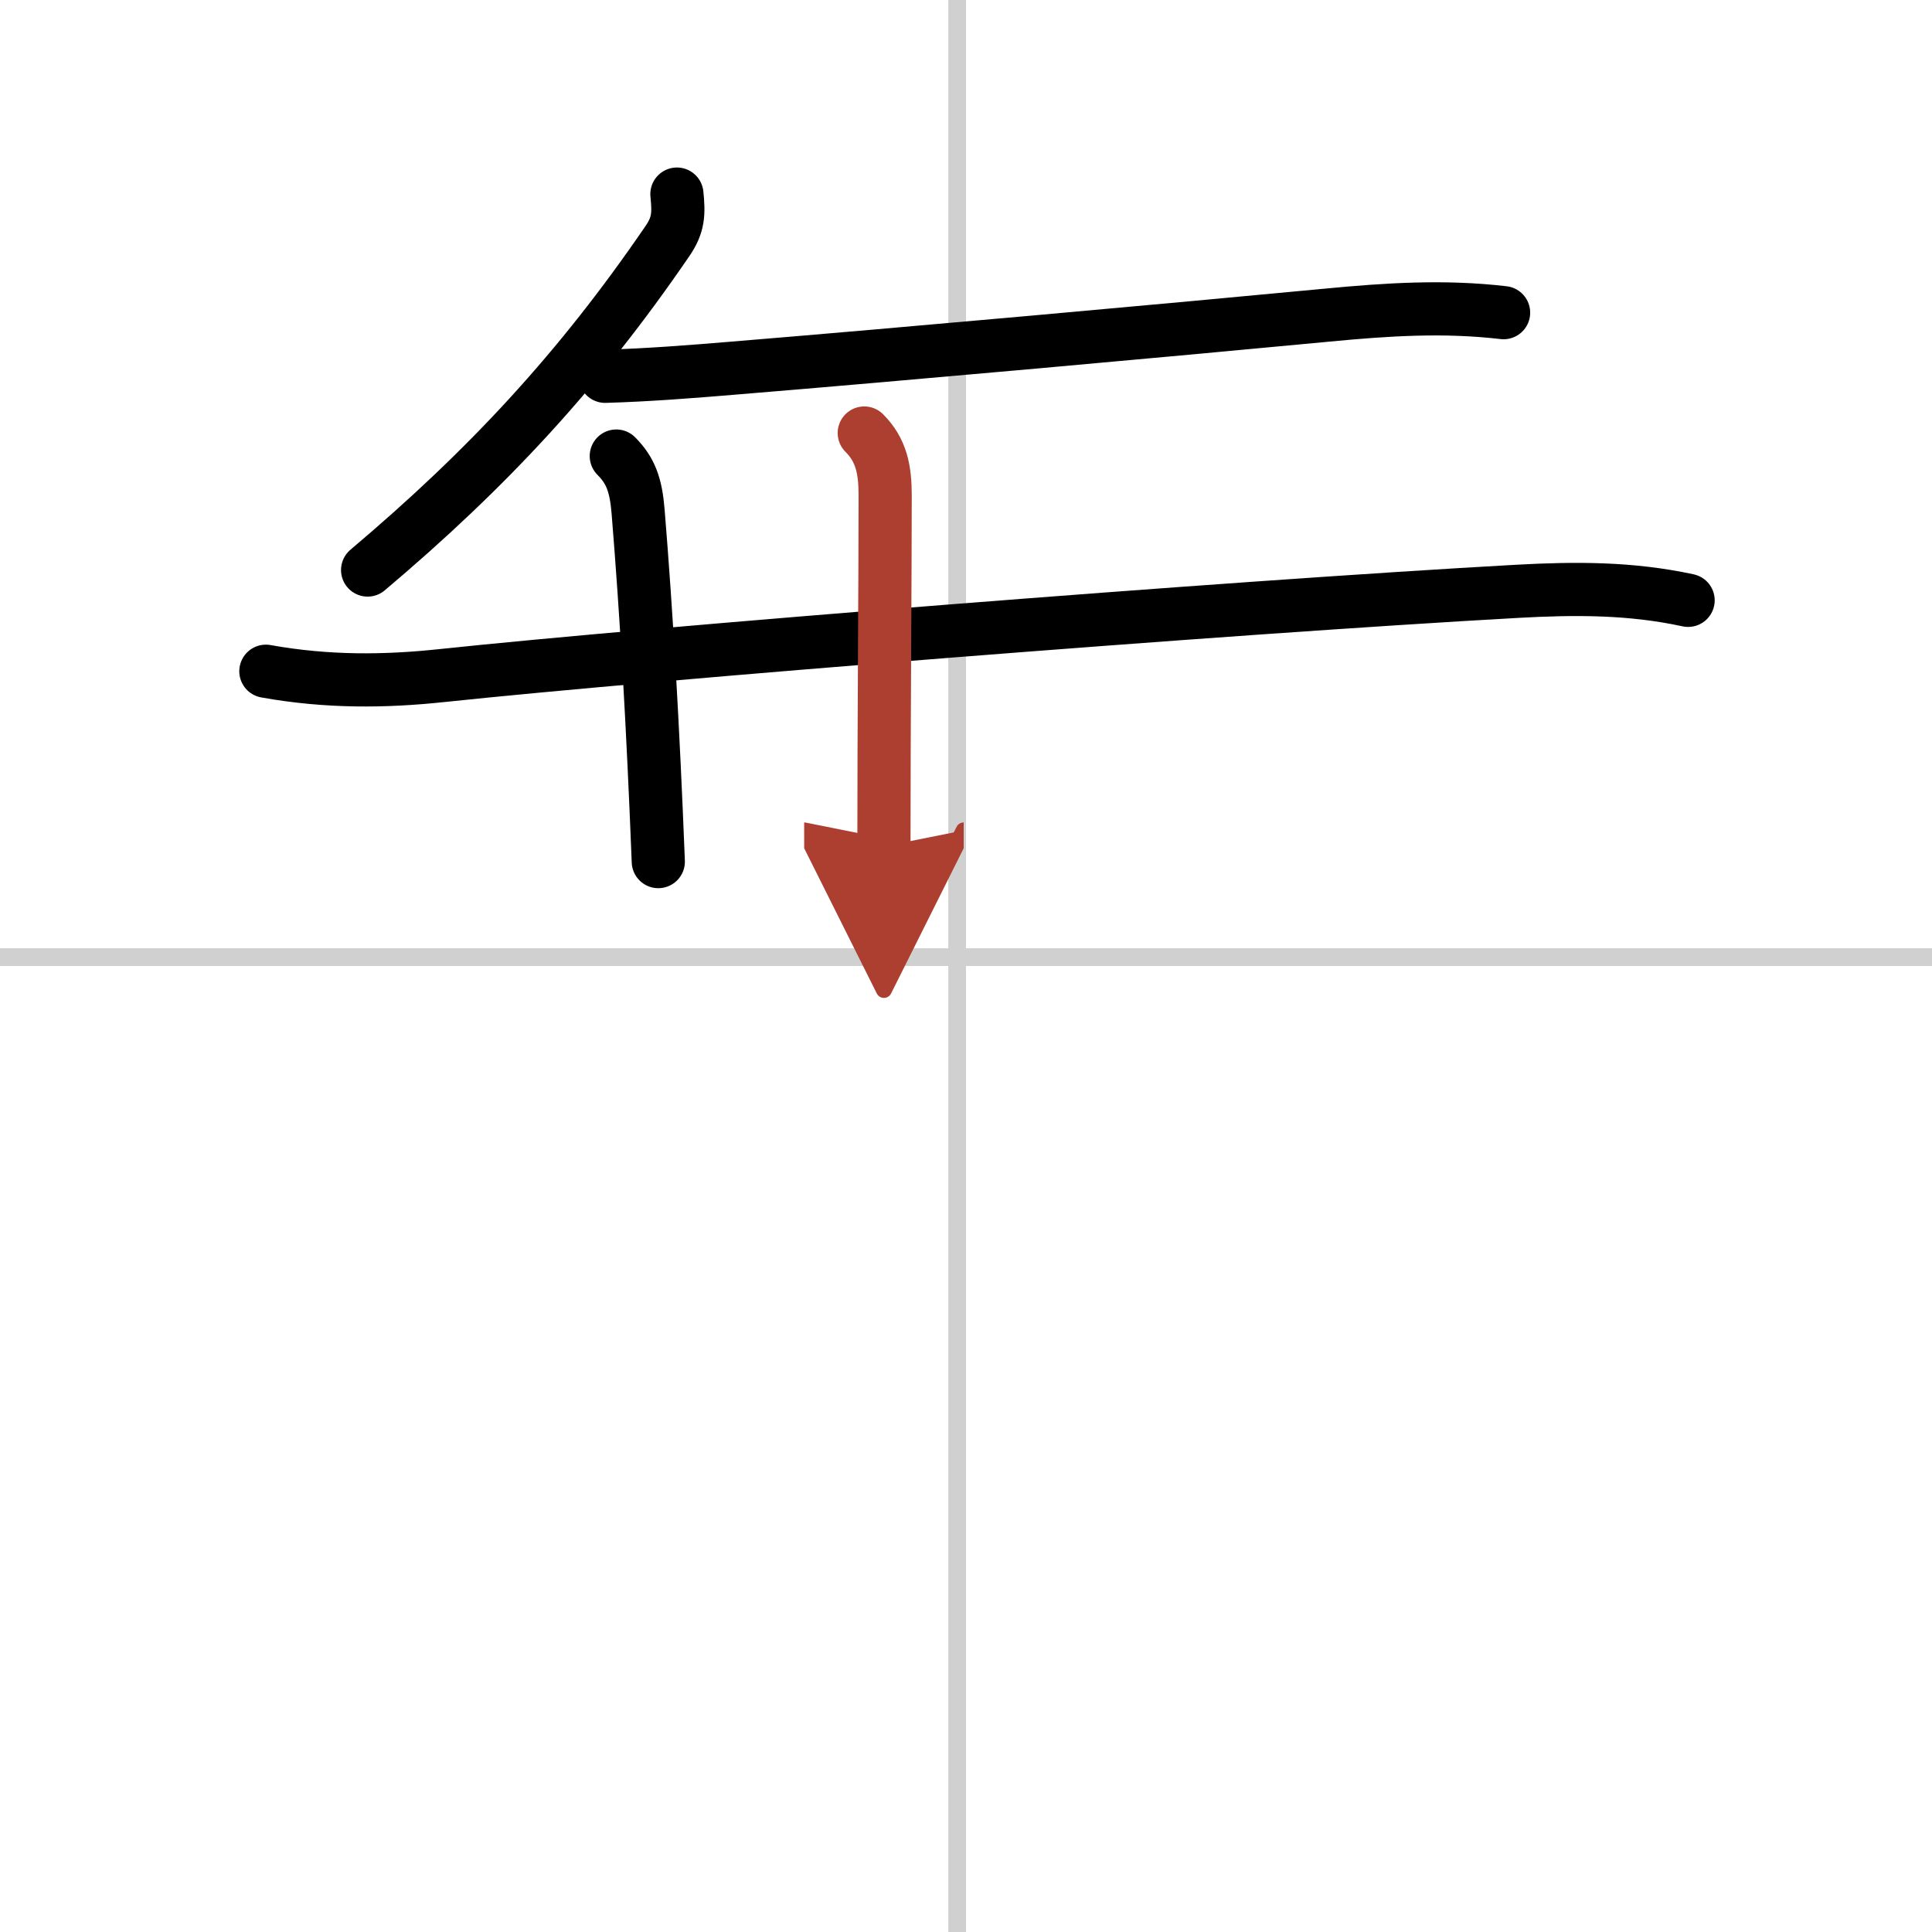
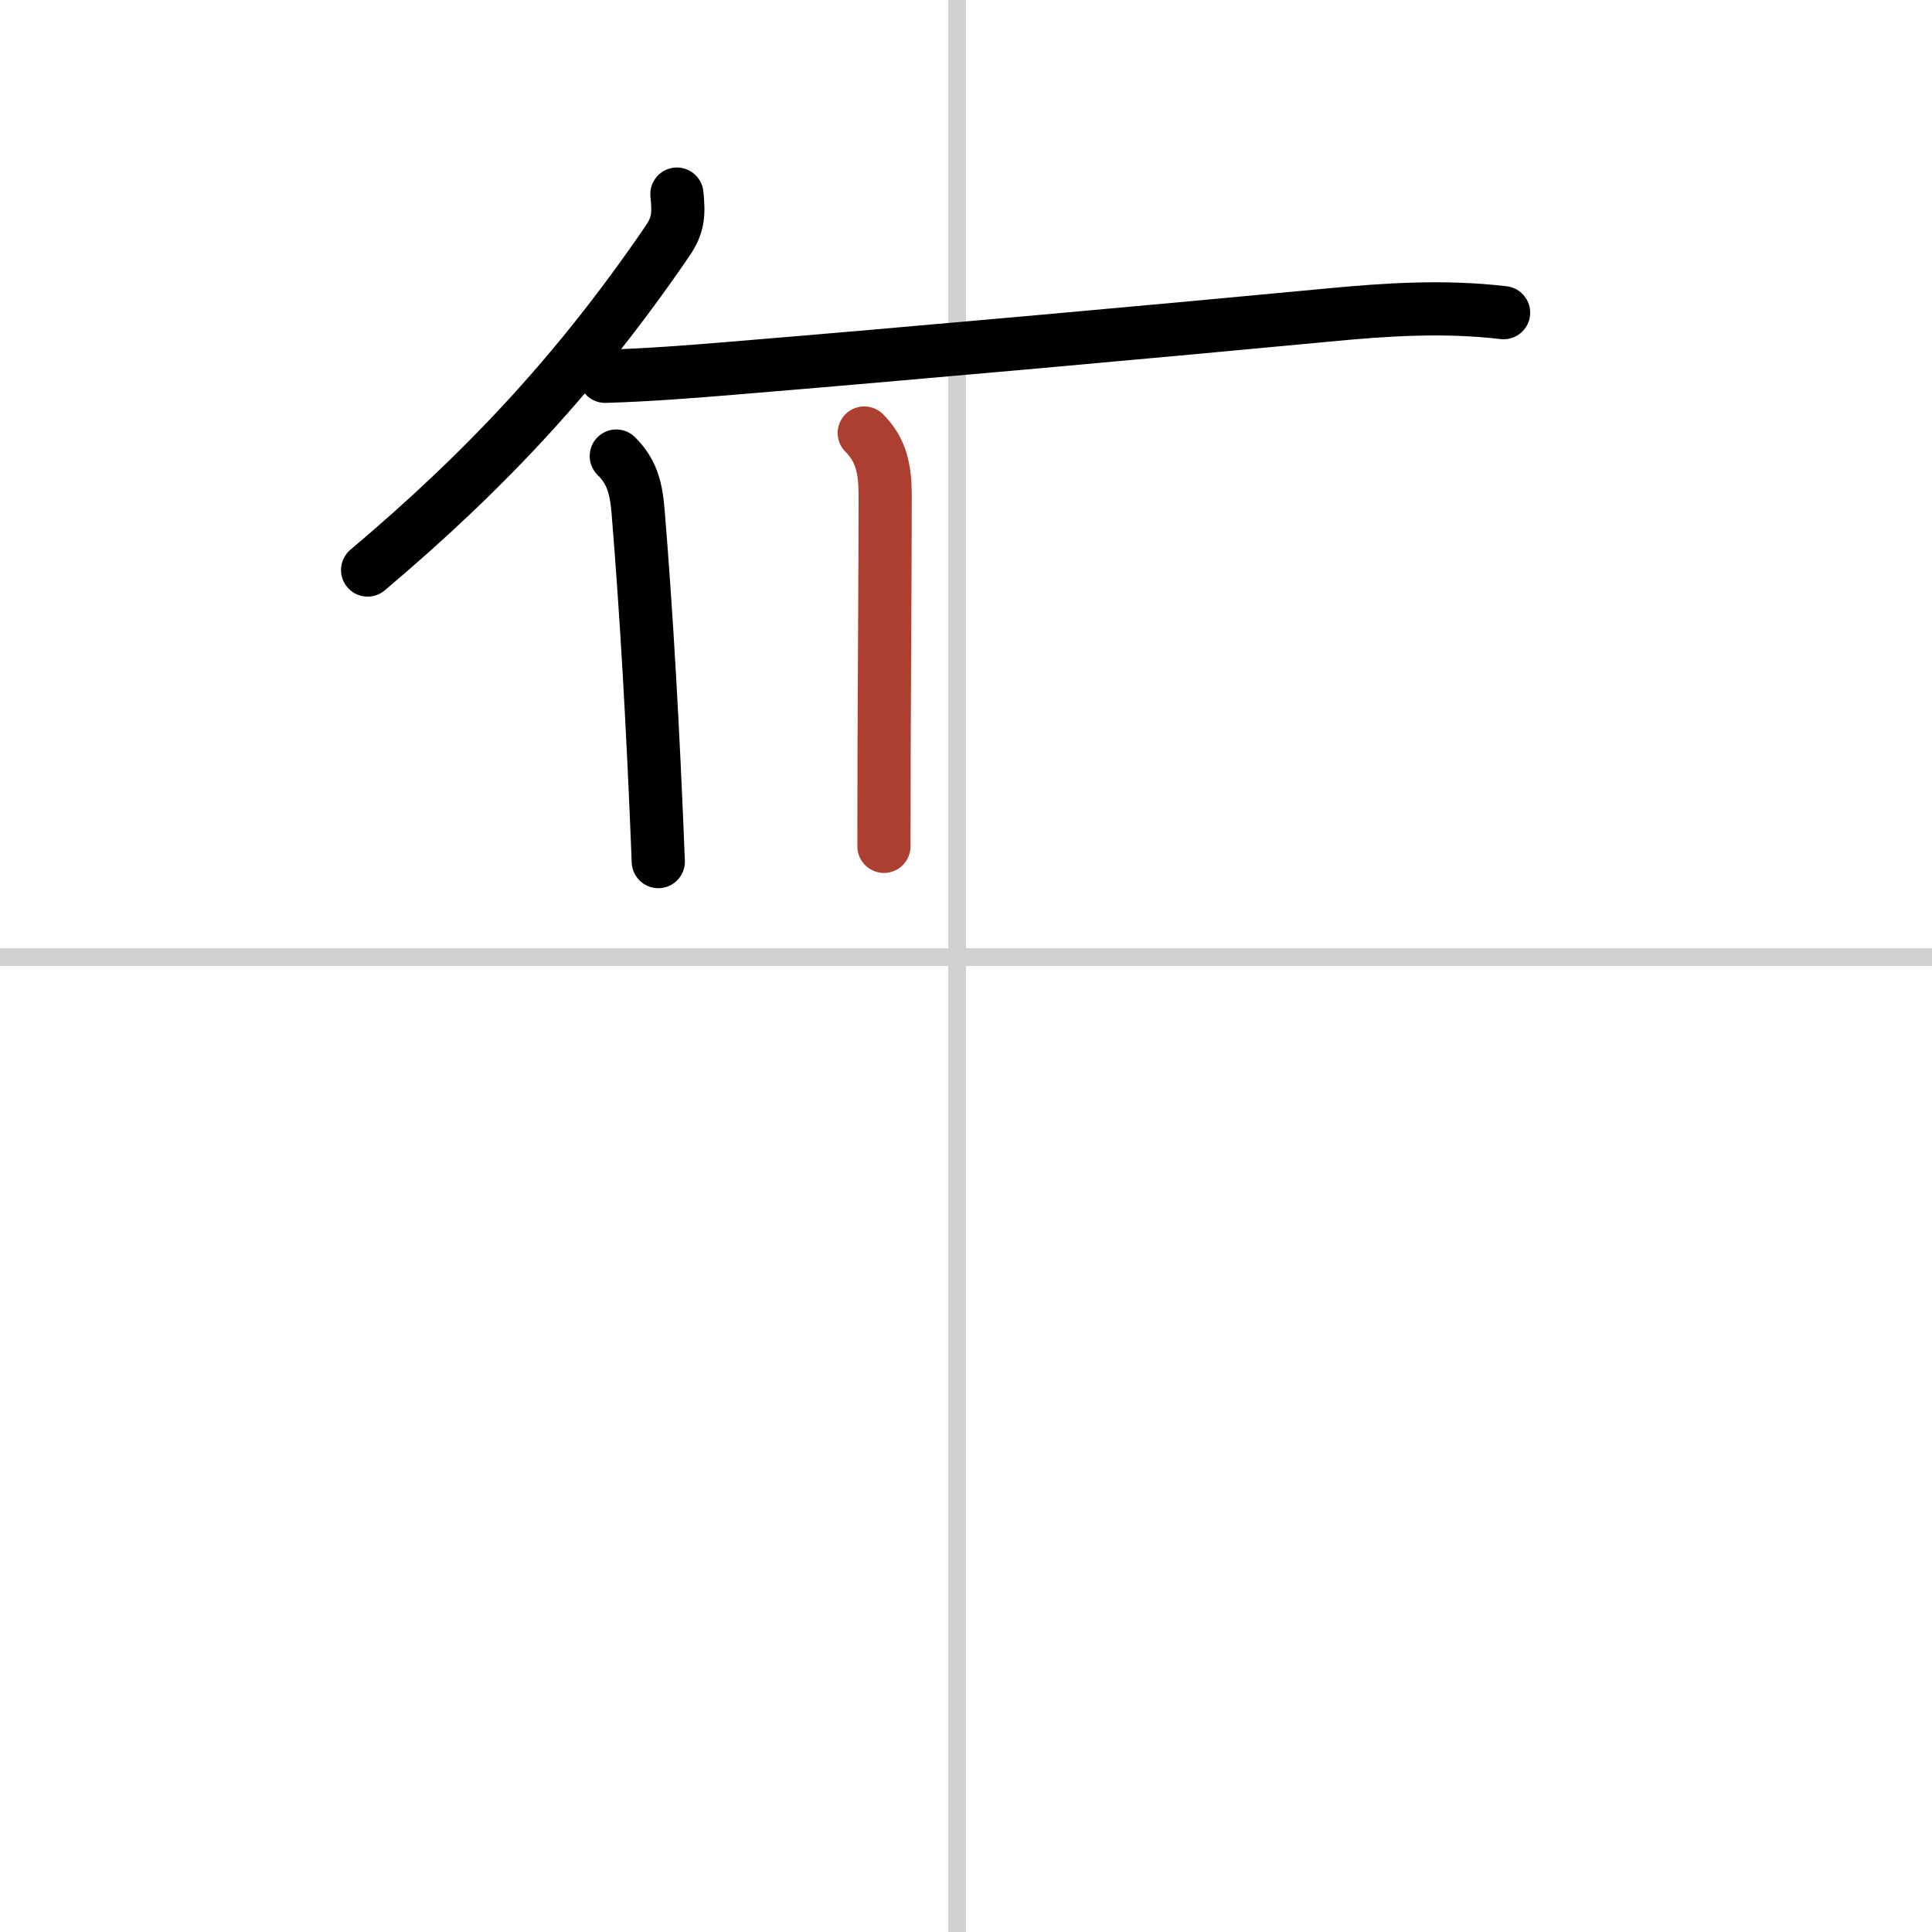
<svg xmlns="http://www.w3.org/2000/svg" width="400" height="400" viewBox="0 0 109 109">
  <defs>
    <marker id="a" markerWidth="4" orient="auto" refX="1" refY="5" viewBox="0 0 10 10">
-       <polyline points="0 0 10 5 0 10 1 5" fill="#ad3f31" stroke="#ad3f31" />
-     </marker>
+       </marker>
  </defs>
  <g fill="none" stroke="#000" stroke-linecap="round" stroke-linejoin="round" stroke-width="3">
    <rect width="100%" height="100%" fill="#fff" stroke="#fff" />
    <line x1="54" x2="54" y2="109" stroke="#d0d0d0" stroke-width="1" />
    <line x2="109" y1="54" y2="54" stroke="#d0d0d0" stroke-width="1" />
    <path d="m38.19 10.95c0.11 1.1 0.1 1.73-0.54 2.66-4.96 7.25-10.11 12.81-16.91 18.55" />
    <path d="m34.14 21.23c2.41-0.07 4.83-0.26 7.23-0.46 9.61-0.79 24.45-2.13 33.5-2.99 3.44-0.33 6.62-0.53 9.96-0.14" />
-     <path d="m15 37.87c3.5 0.63 6.76 0.58 9.88 0.25 12.08-1.28 44.35-3.85 60.74-4.76 3.27-0.18 6.39-0.19 9.62 0.51" />
    <path d="m34.77 25.73c0.81 0.81 1.11 1.64 1.23 3.12 0.48 5.88 0.84 12.15 1.14 19.76" />
    <path d="m48.76 24.43c0.97 0.97 1.18 2.07 1.18 3.54 0 4.73-0.07 12.67-0.07 19.78" marker-end="url(#a)" stroke="#ad3f31" />
  </g>
</svg>